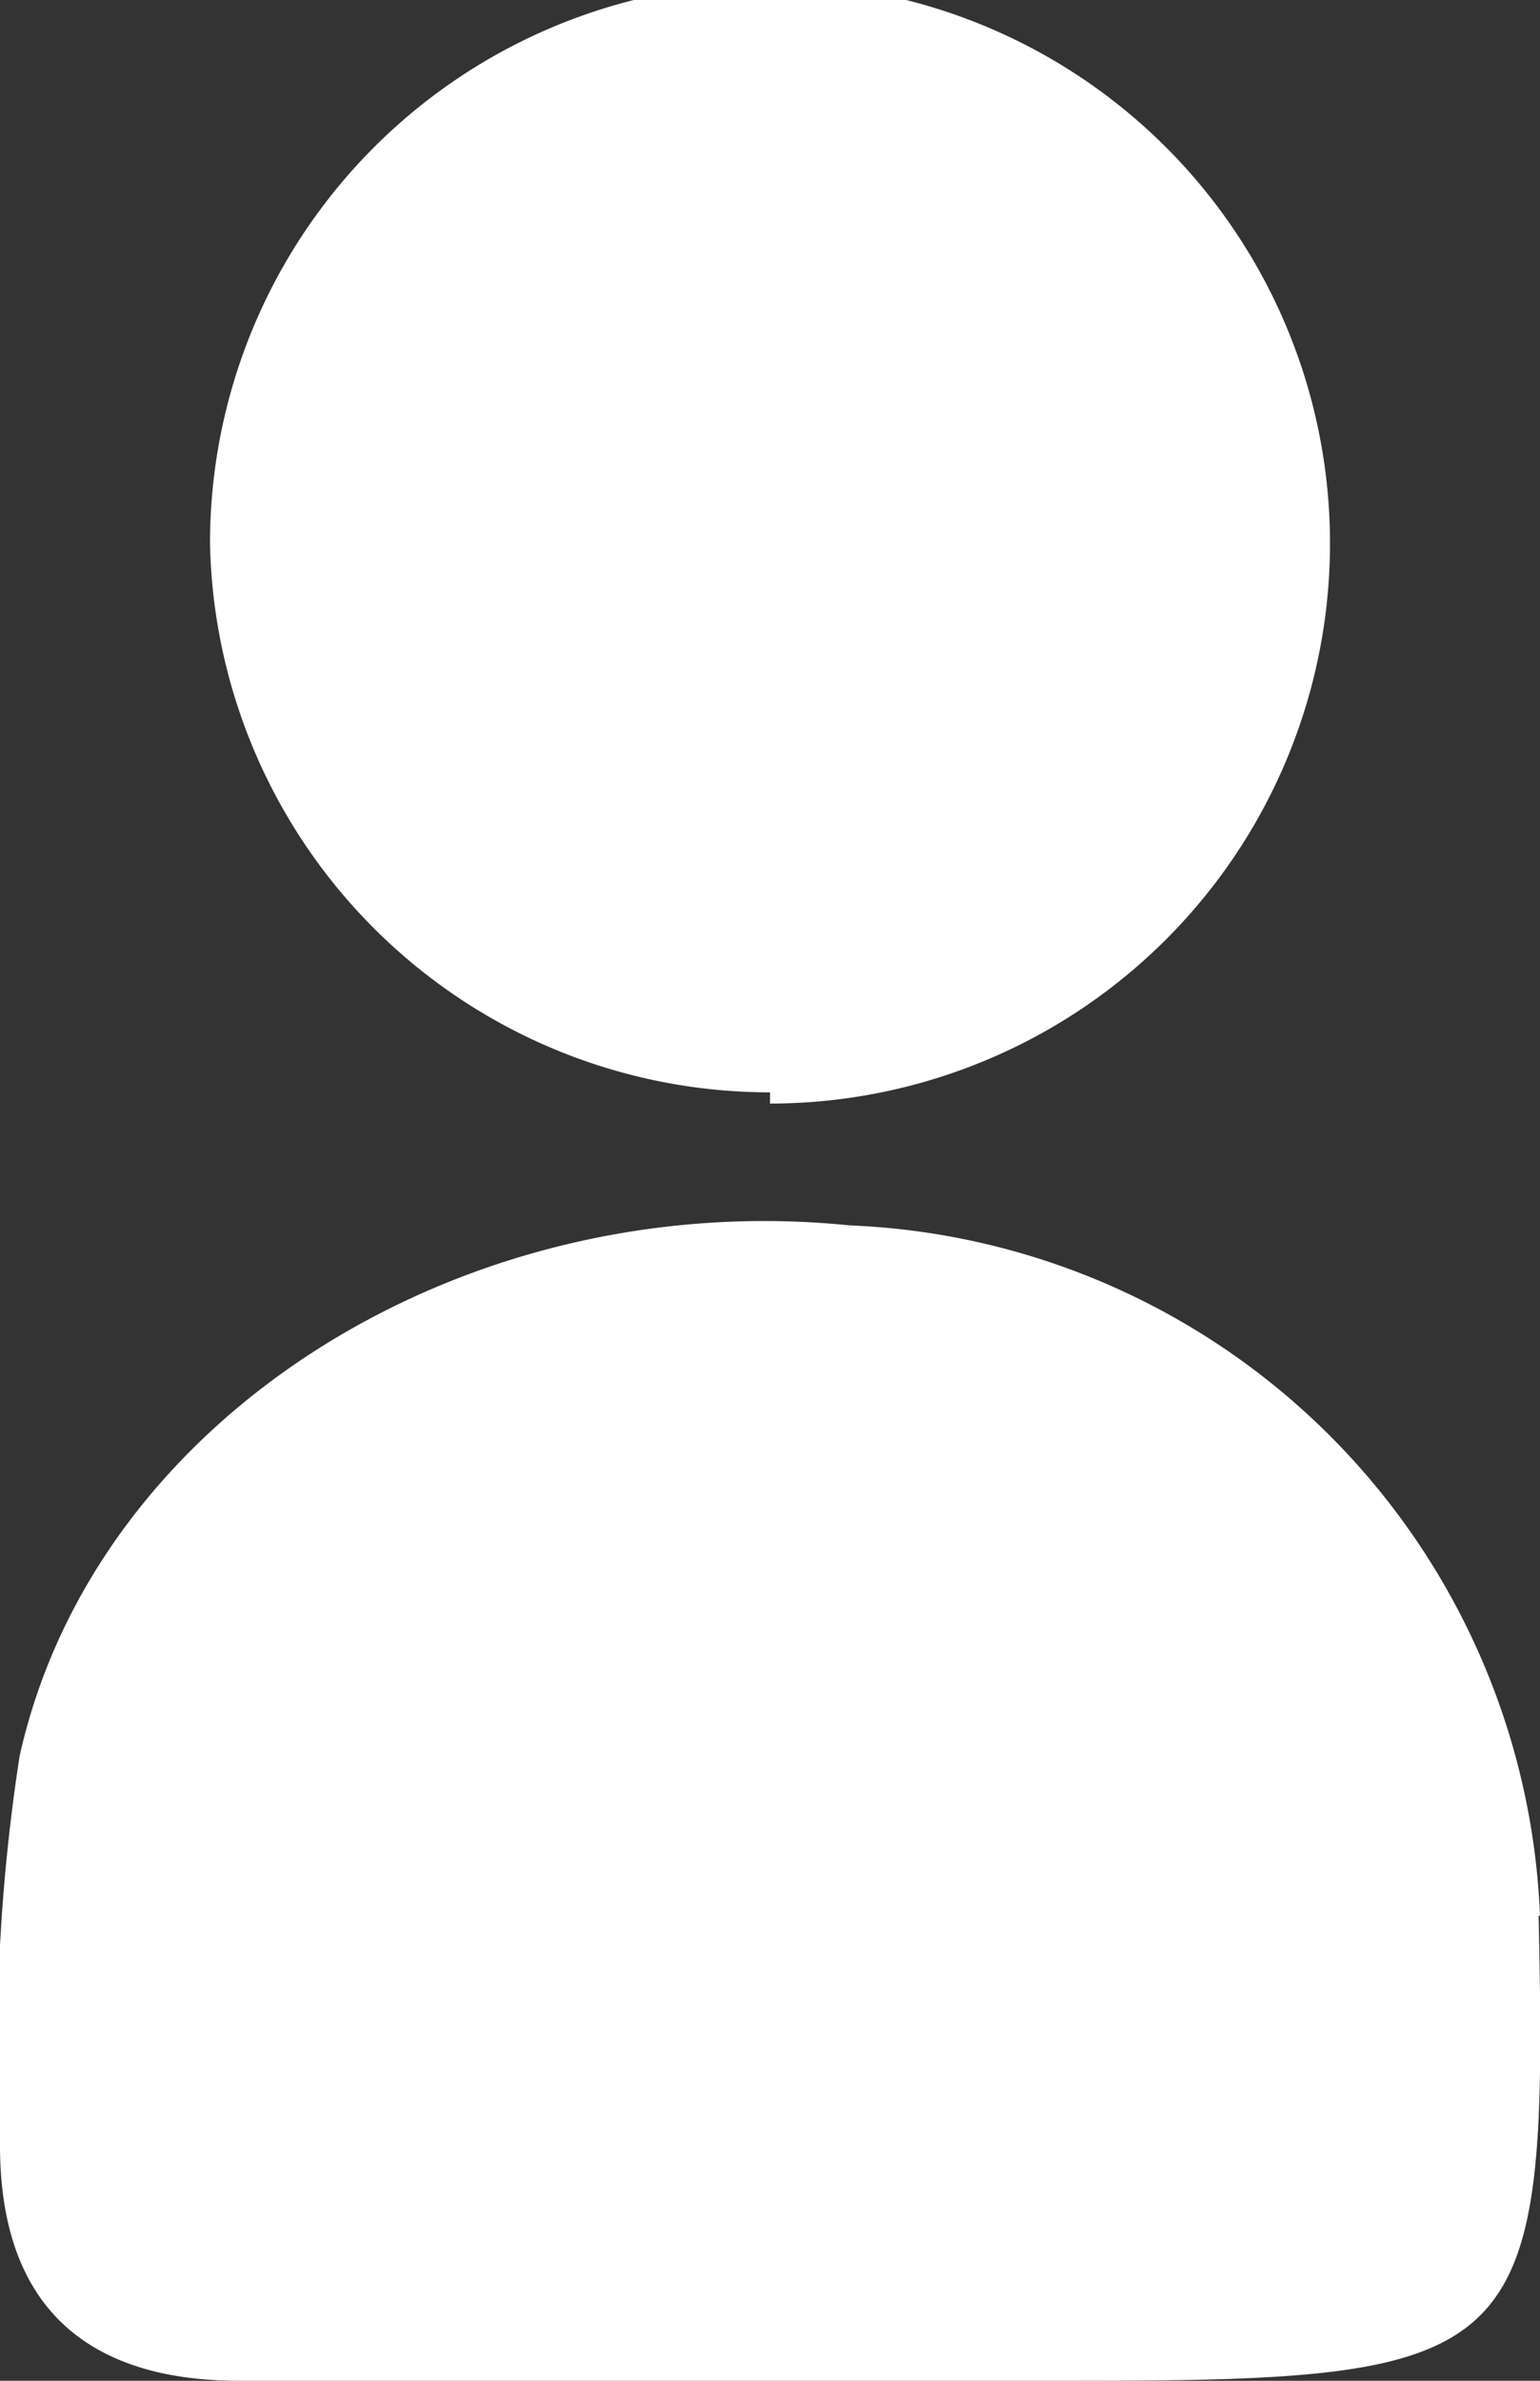
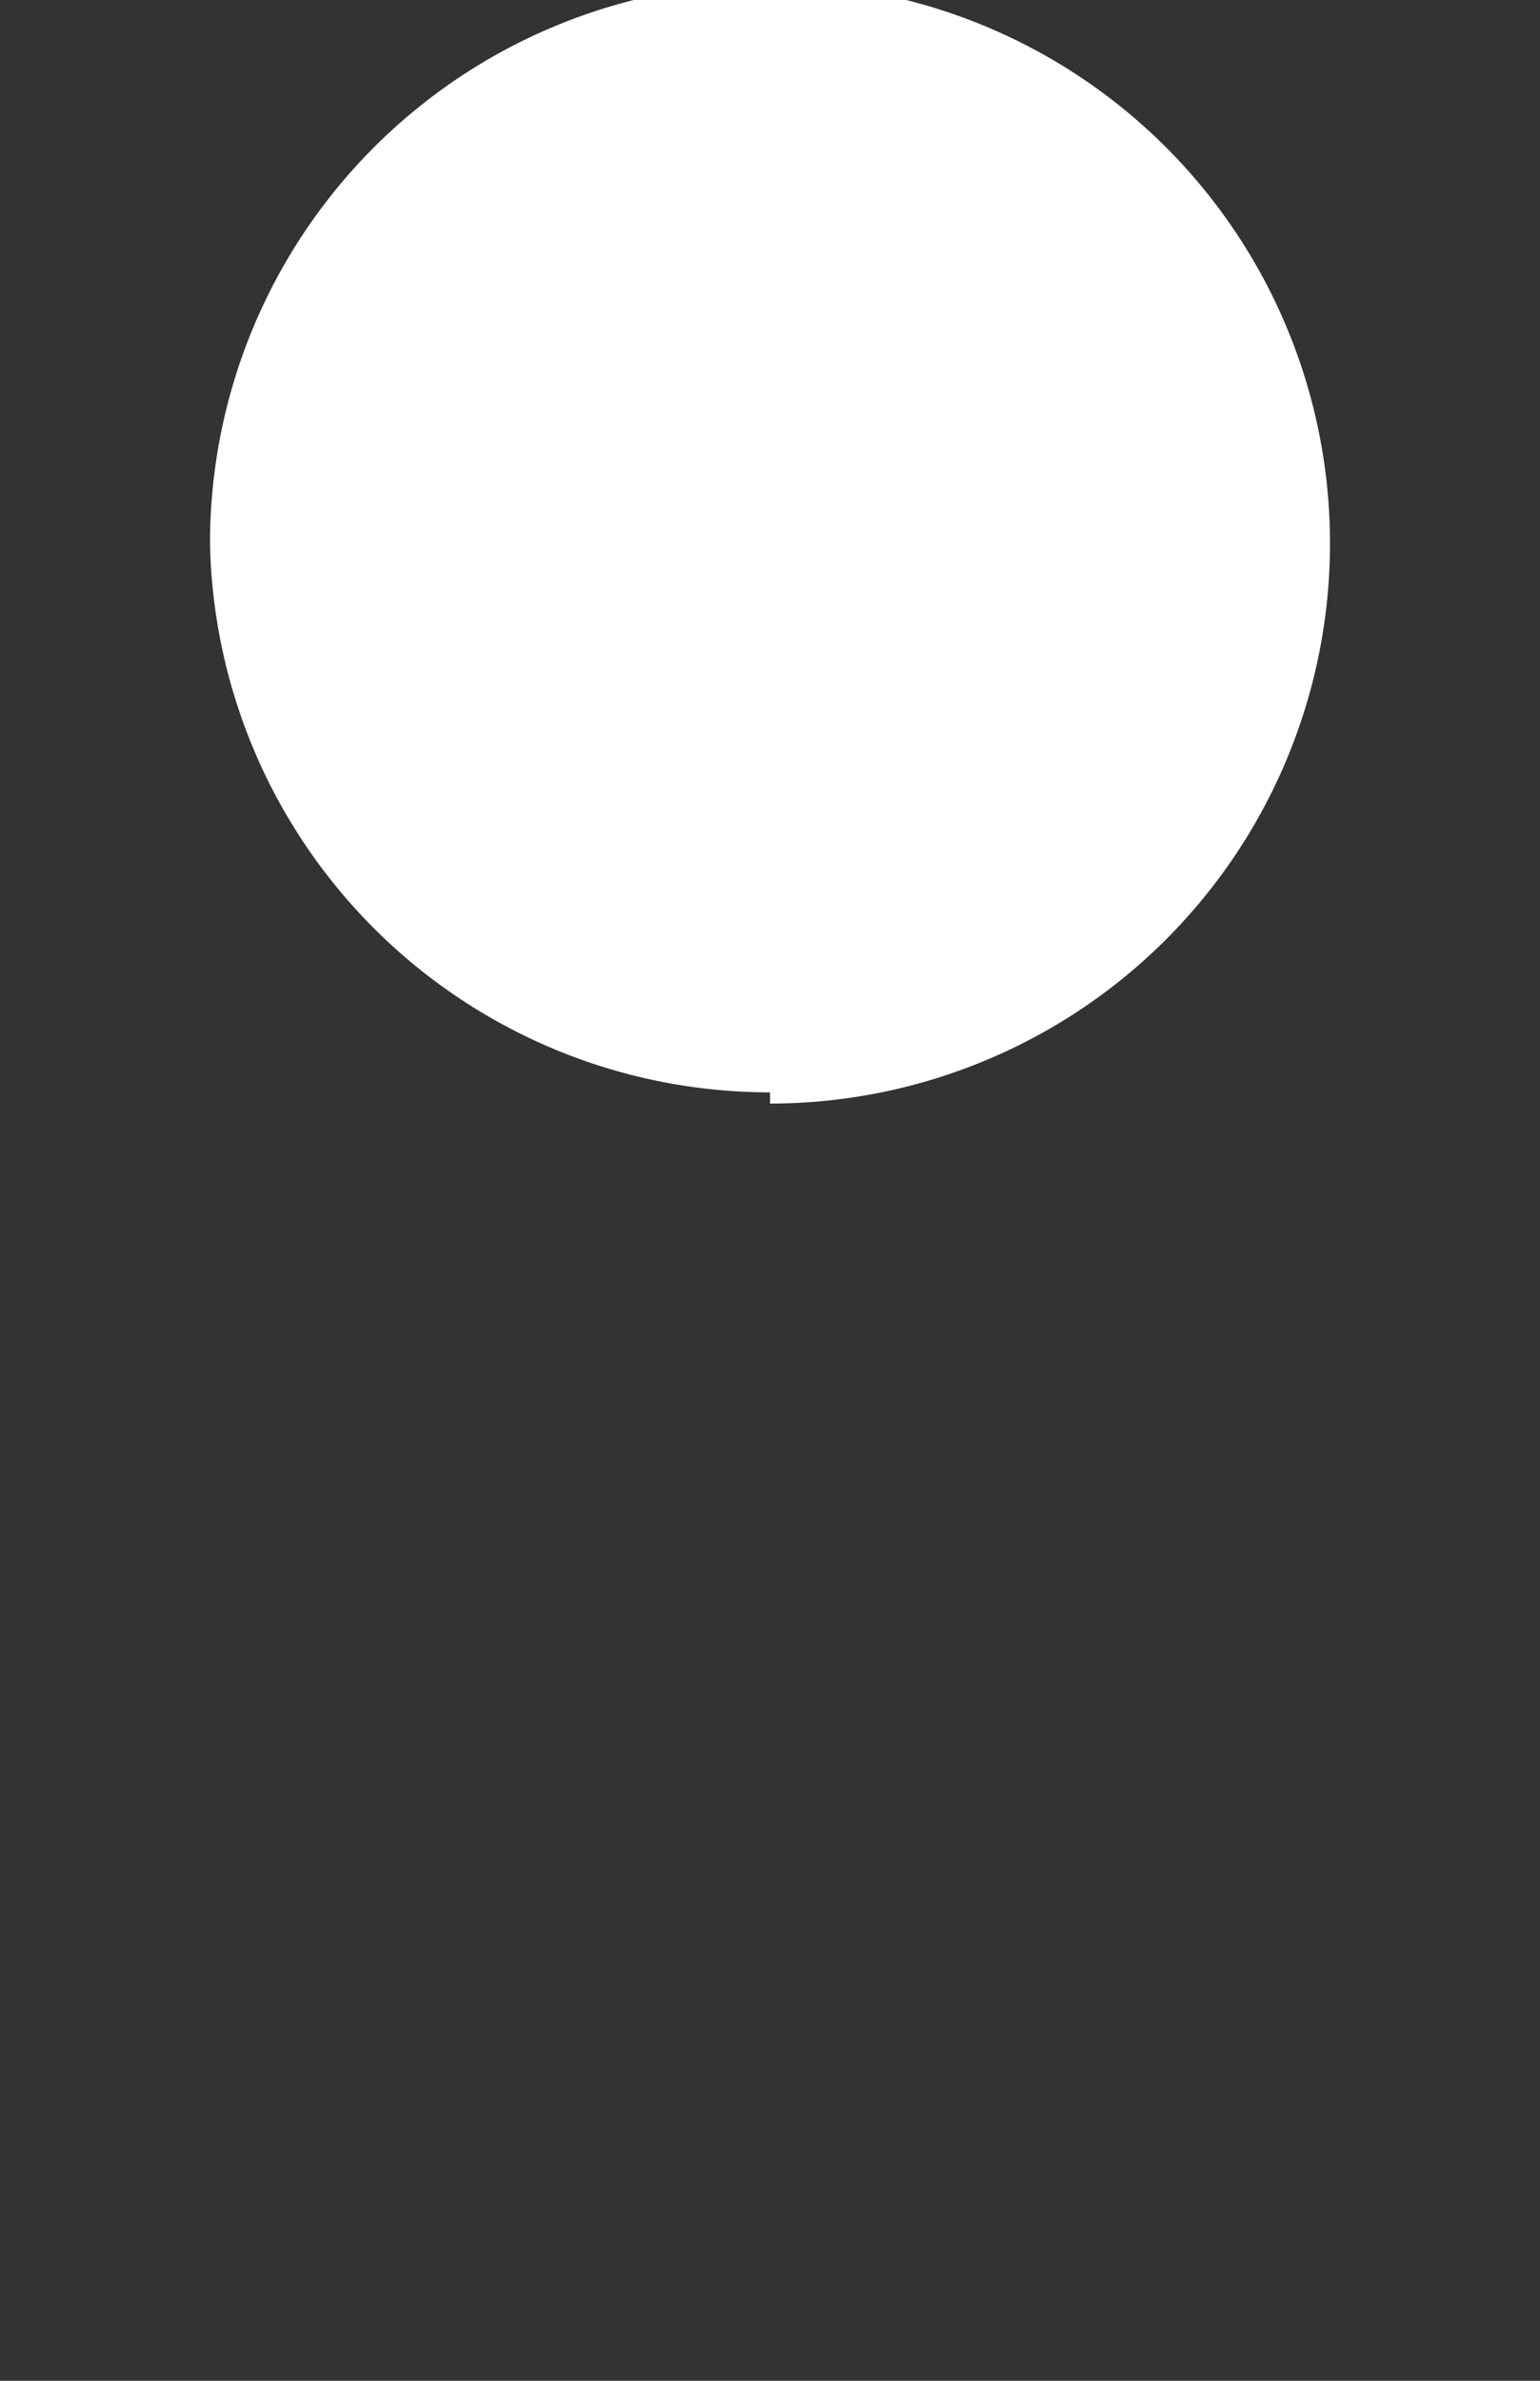
<svg xmlns="http://www.w3.org/2000/svg" viewBox="0 0 11 17">
  <rect x="0" y="0" width="11" height="17" fill="#333333" stroke="none" />
  <defs>
    <style>.cls-1{fill:#fff;}</style>
  </defs>
  <g id="Layer_2" data-name="Layer 2">
    <g id="Layer_1-2" data-name="Layer 1">
-       <path class="cls-1" d="M11,13.68A5.14,5.14,0,0,0,6.07,8.75C3.32,8.47.68,10.11.14,12.54A13.51,13.51,0,0,0,0,15.32C0,16.42.57,17,1.71,17s2.5,0,3.75,0H7.69c3.23,0,3.37-.15,3.3-3.32" />
      <path class="cls-1" d="M5.5,7.88a4,4,0,0,0,4-4,4,4,0,0,0-8,0,4,4,0,0,0,4,3.92" />
    </g>
  </g>
</svg>